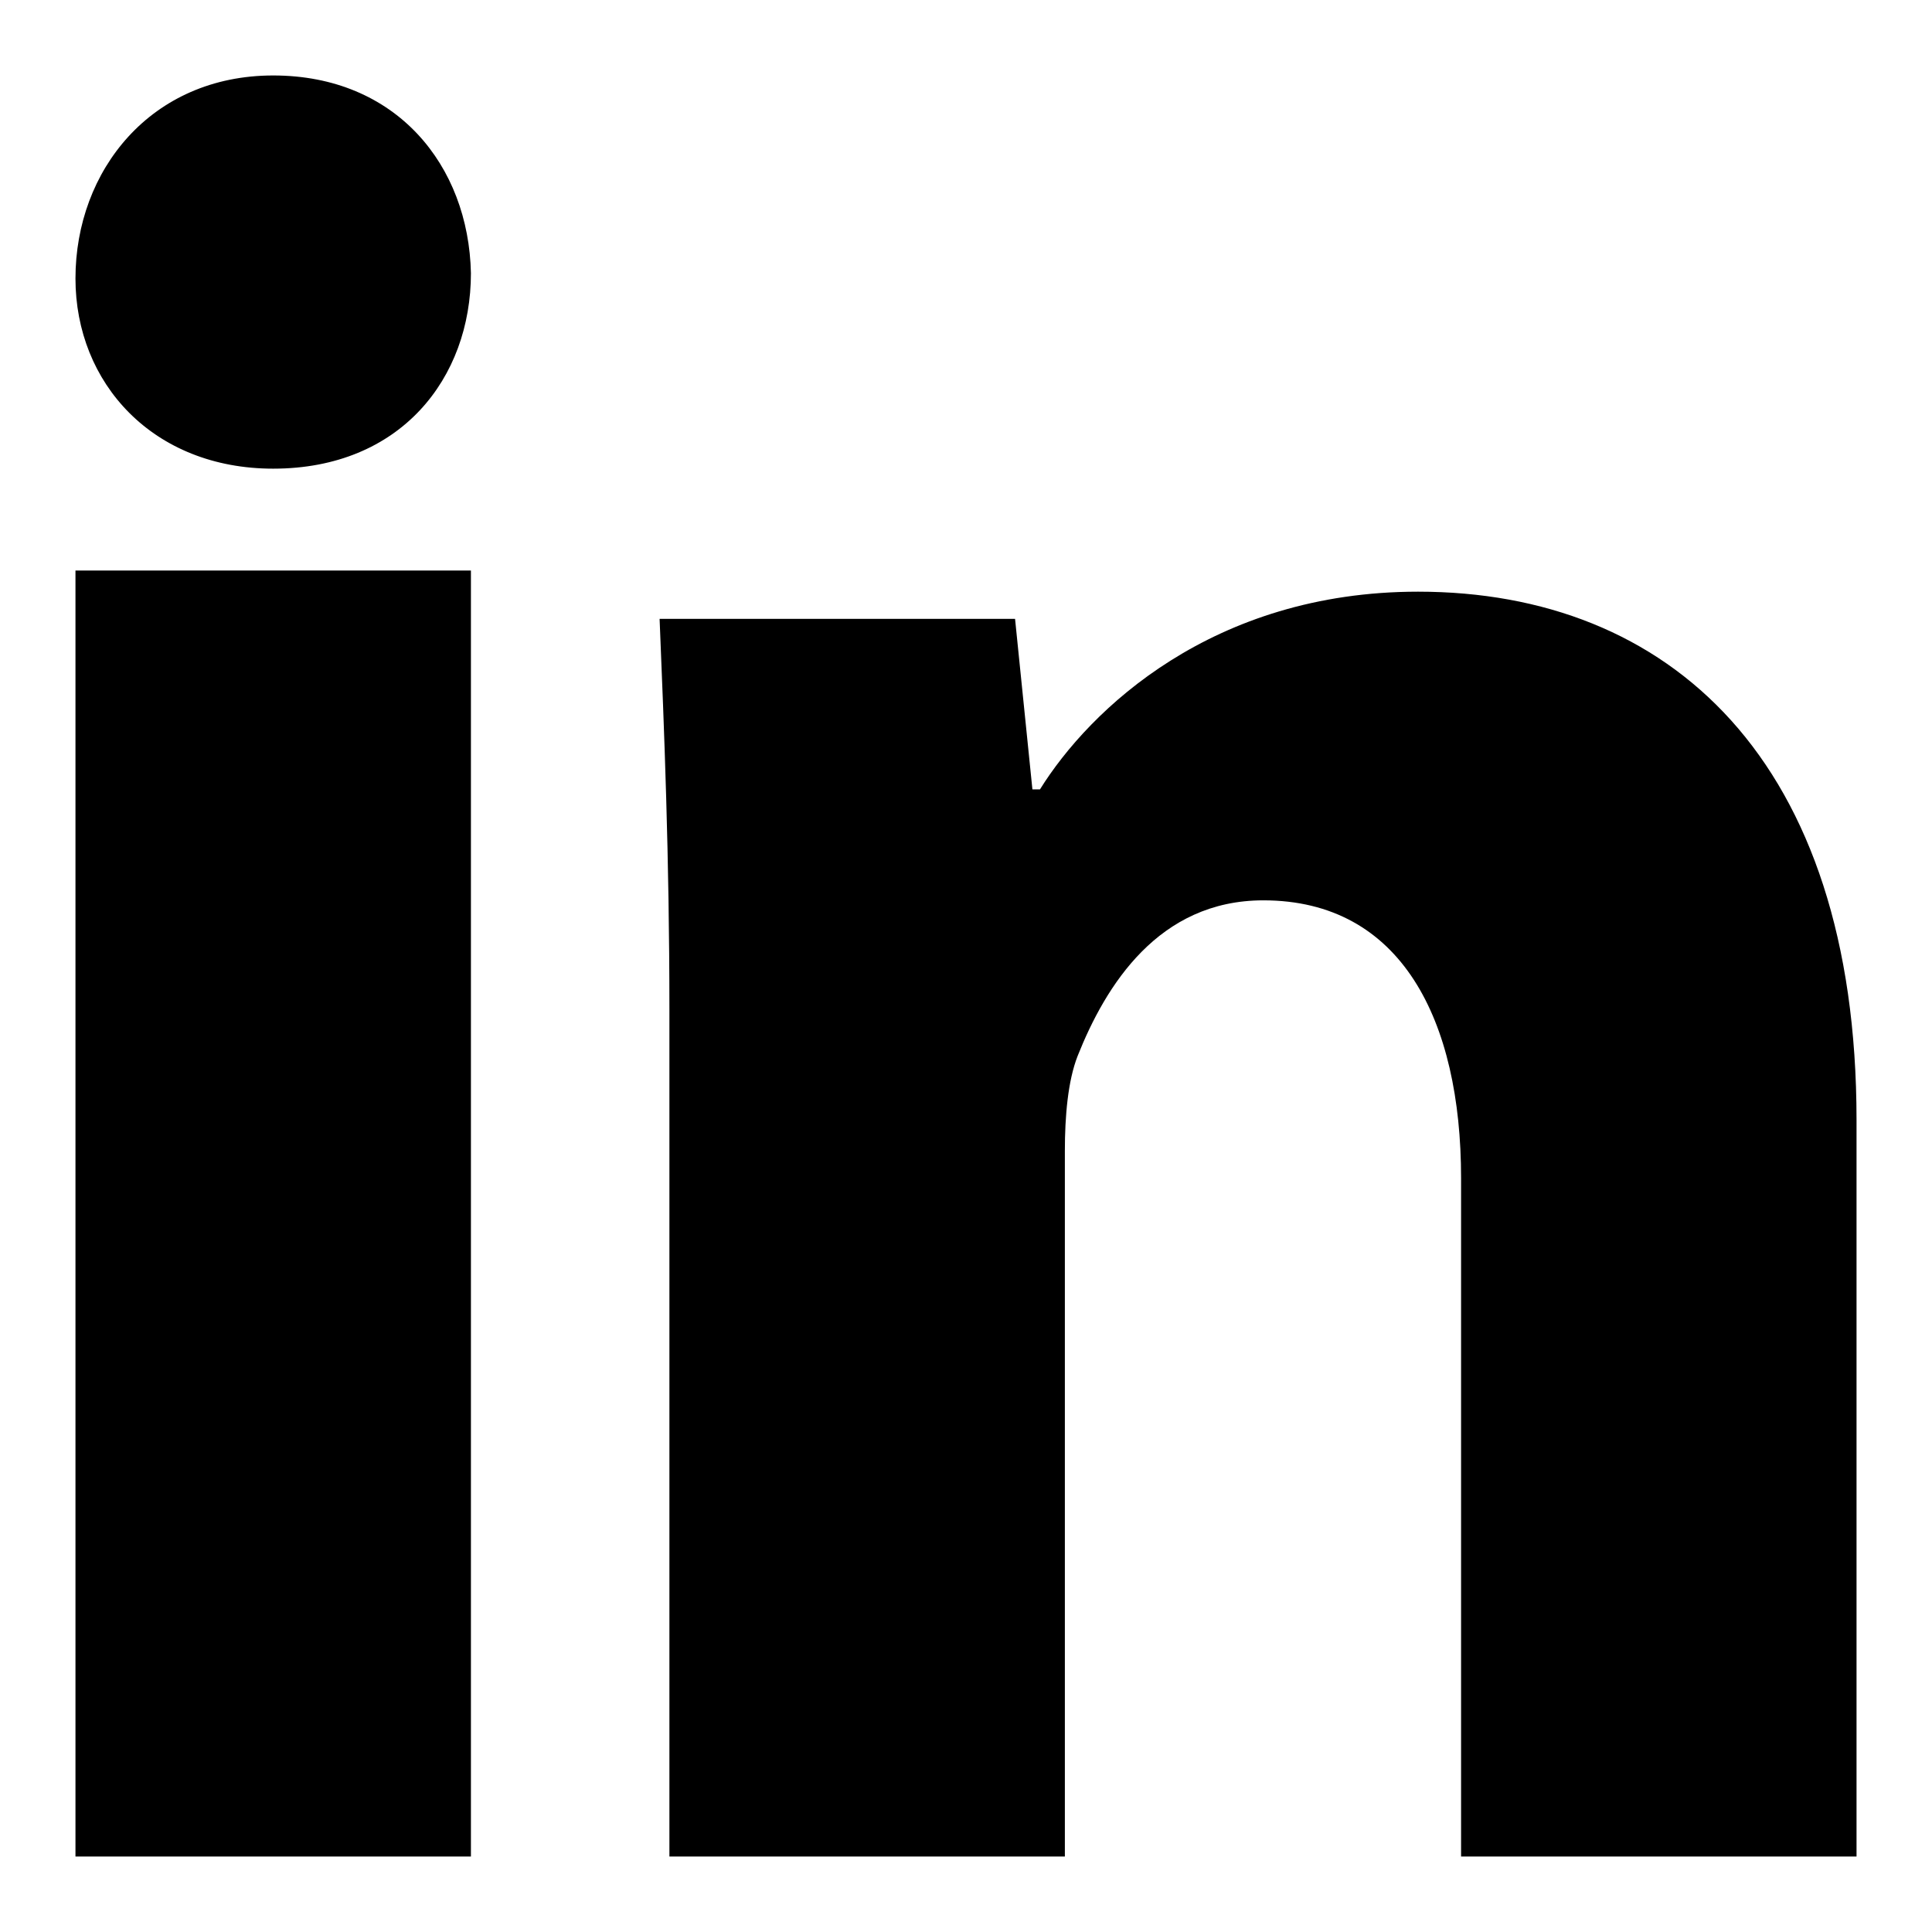
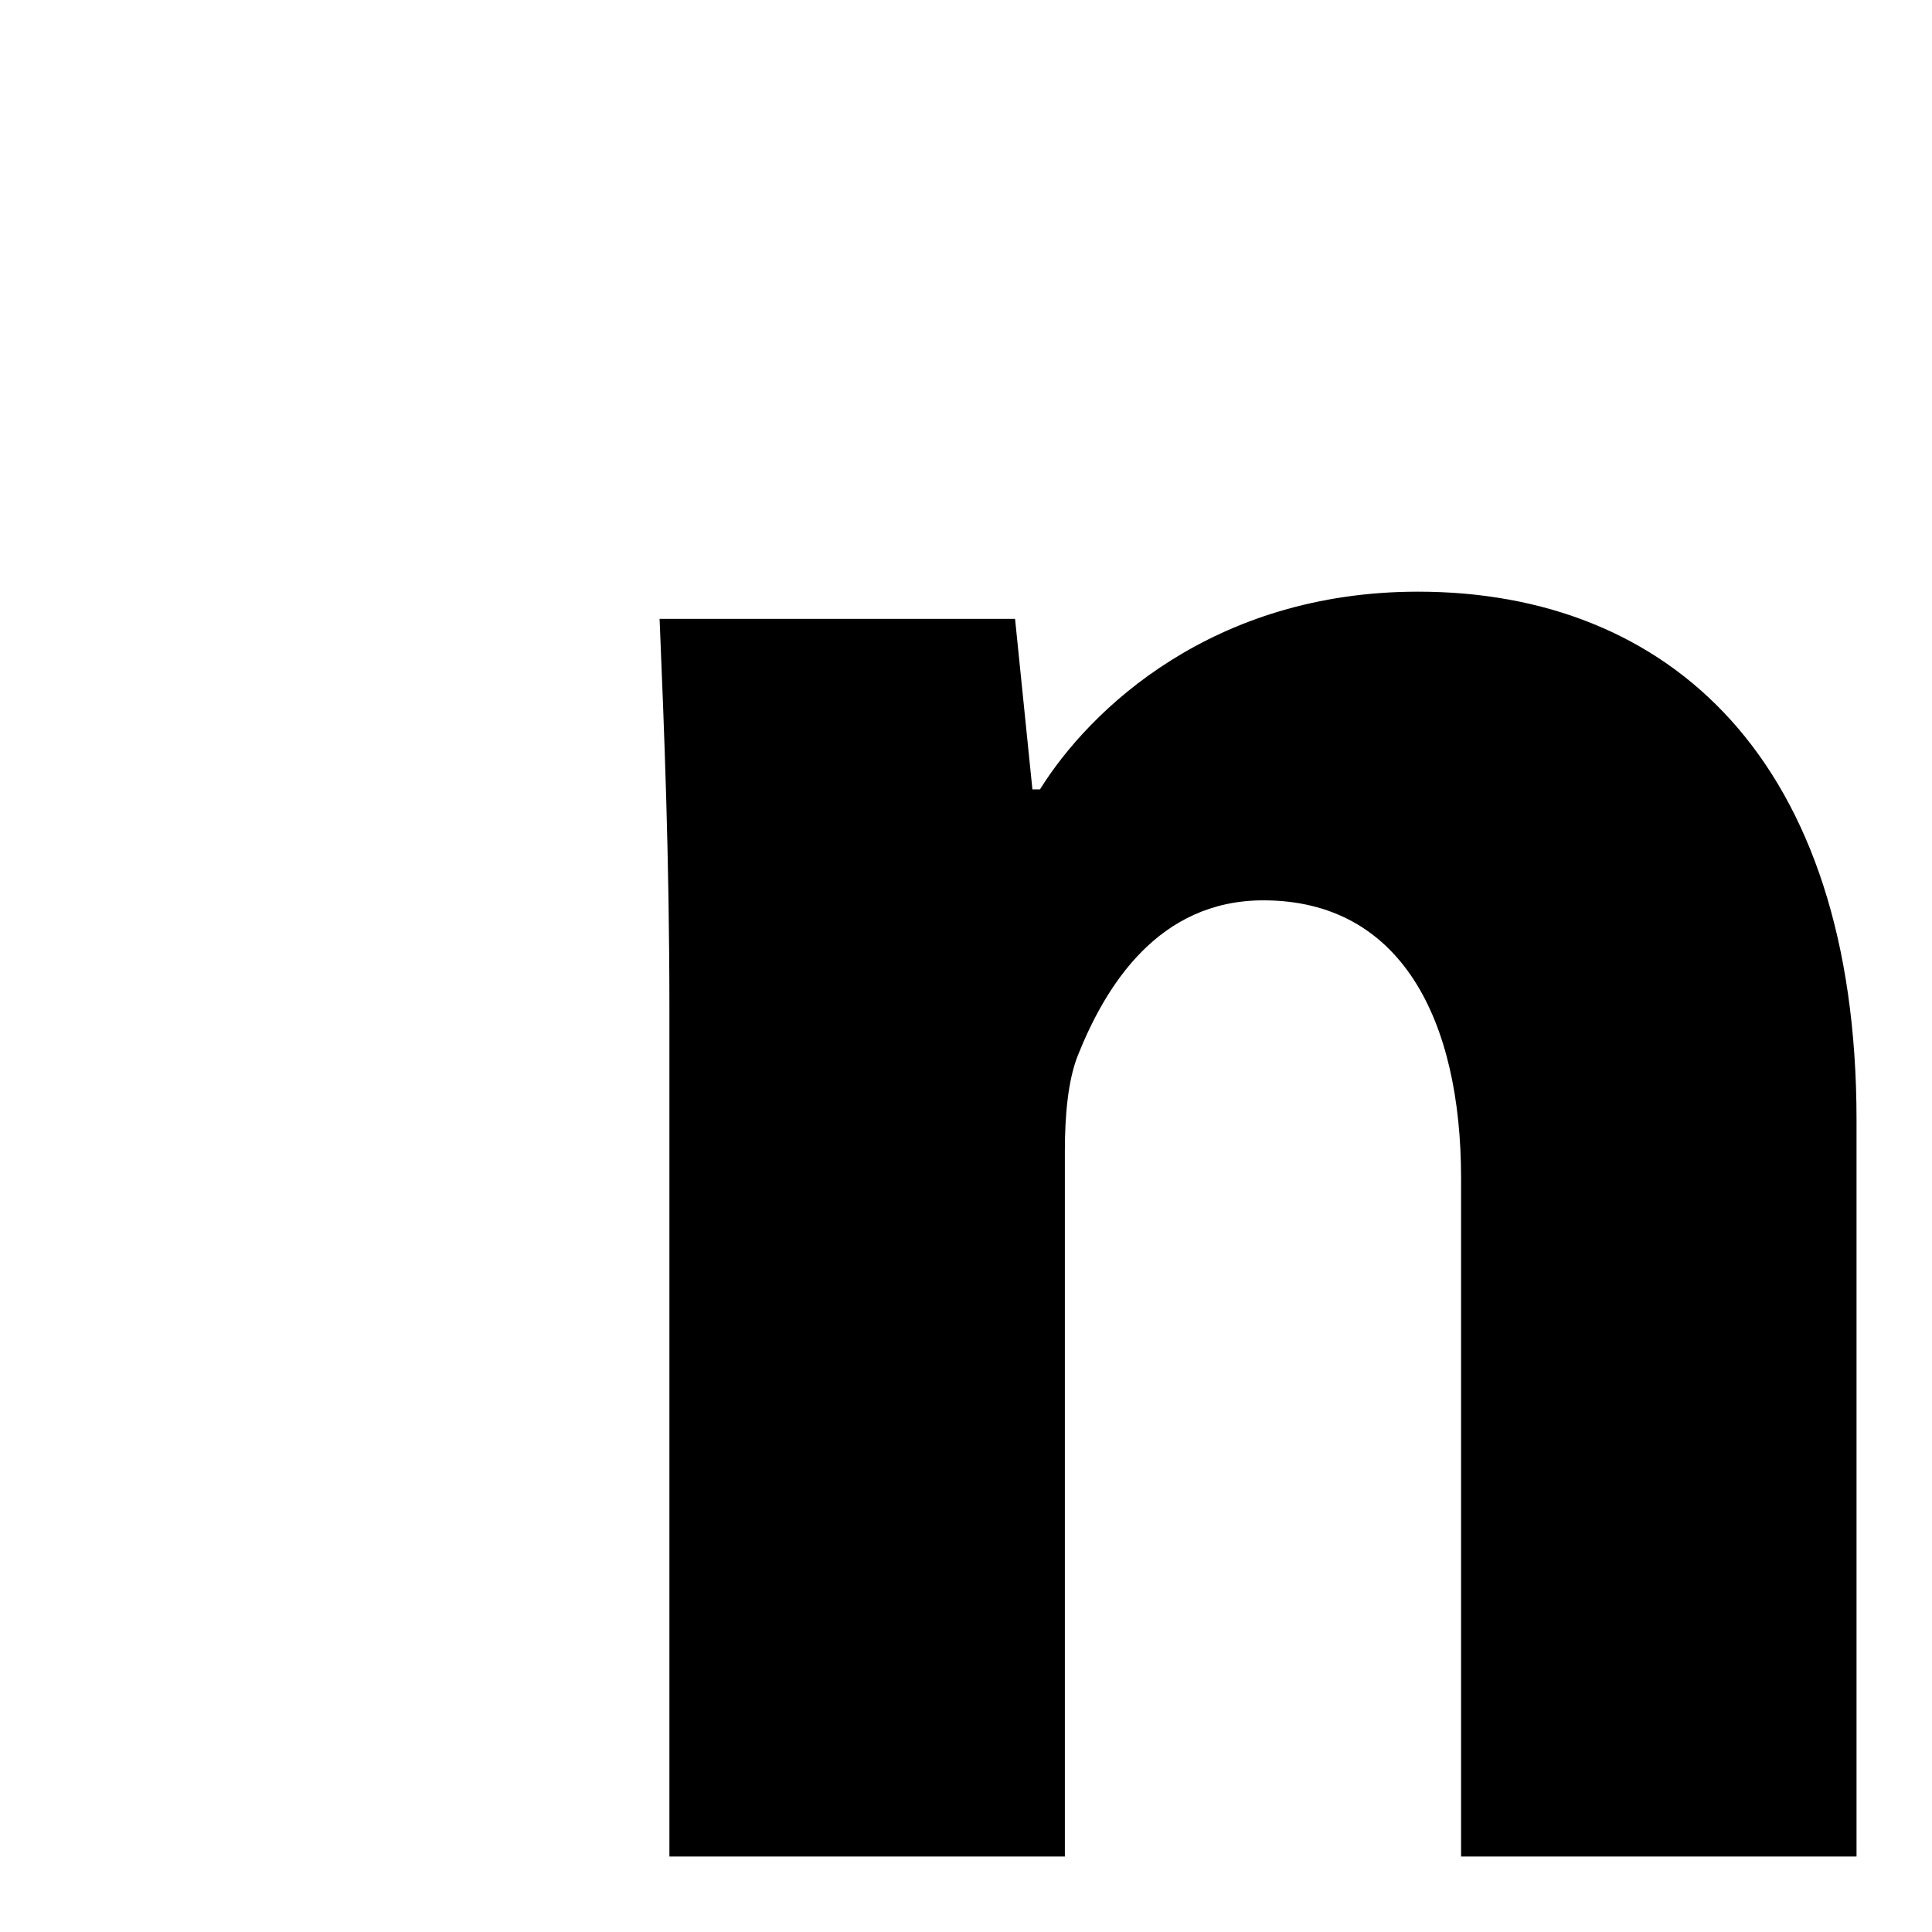
<svg xmlns="http://www.w3.org/2000/svg" version="1.1" x="0px" y="0px" viewBox="0 0 256 256" enable-background="new 0 0 256 256" xml:space="preserve">
  <g>
    <g>
      <g>
-         <path fill="#000000" d="M62.4,36.2c0,13.9-9.3,25.9-26.2,25.9C20.3,62.1,10,50.8,10,36.9C10,22.6,20,10,36.2,10C52.5,10,62.1,21.9,62.4,36.2z M10,246V75.6h52.4V246H10z" />
        <path fill="#000000" d="M88.7,133.8c0-20.3-0.7-37.2-1.3-51.8h47.1l2.3,22.6h1c6.6-10.6,22.9-26.2,50.1-26.2c33.2,0,58.1,22.2,58.1,70V246h-52.4v-89.9c0-20.9-7.9-36.8-26.2-36.8c-13.9,0-20.9,11.3-24.6,20.6c-1.3,3.3-1.7,8-1.7,12.6V246H88.7V133.8L88.7,133.8z" />
      </g>
    </g>
  </g>
</svg>